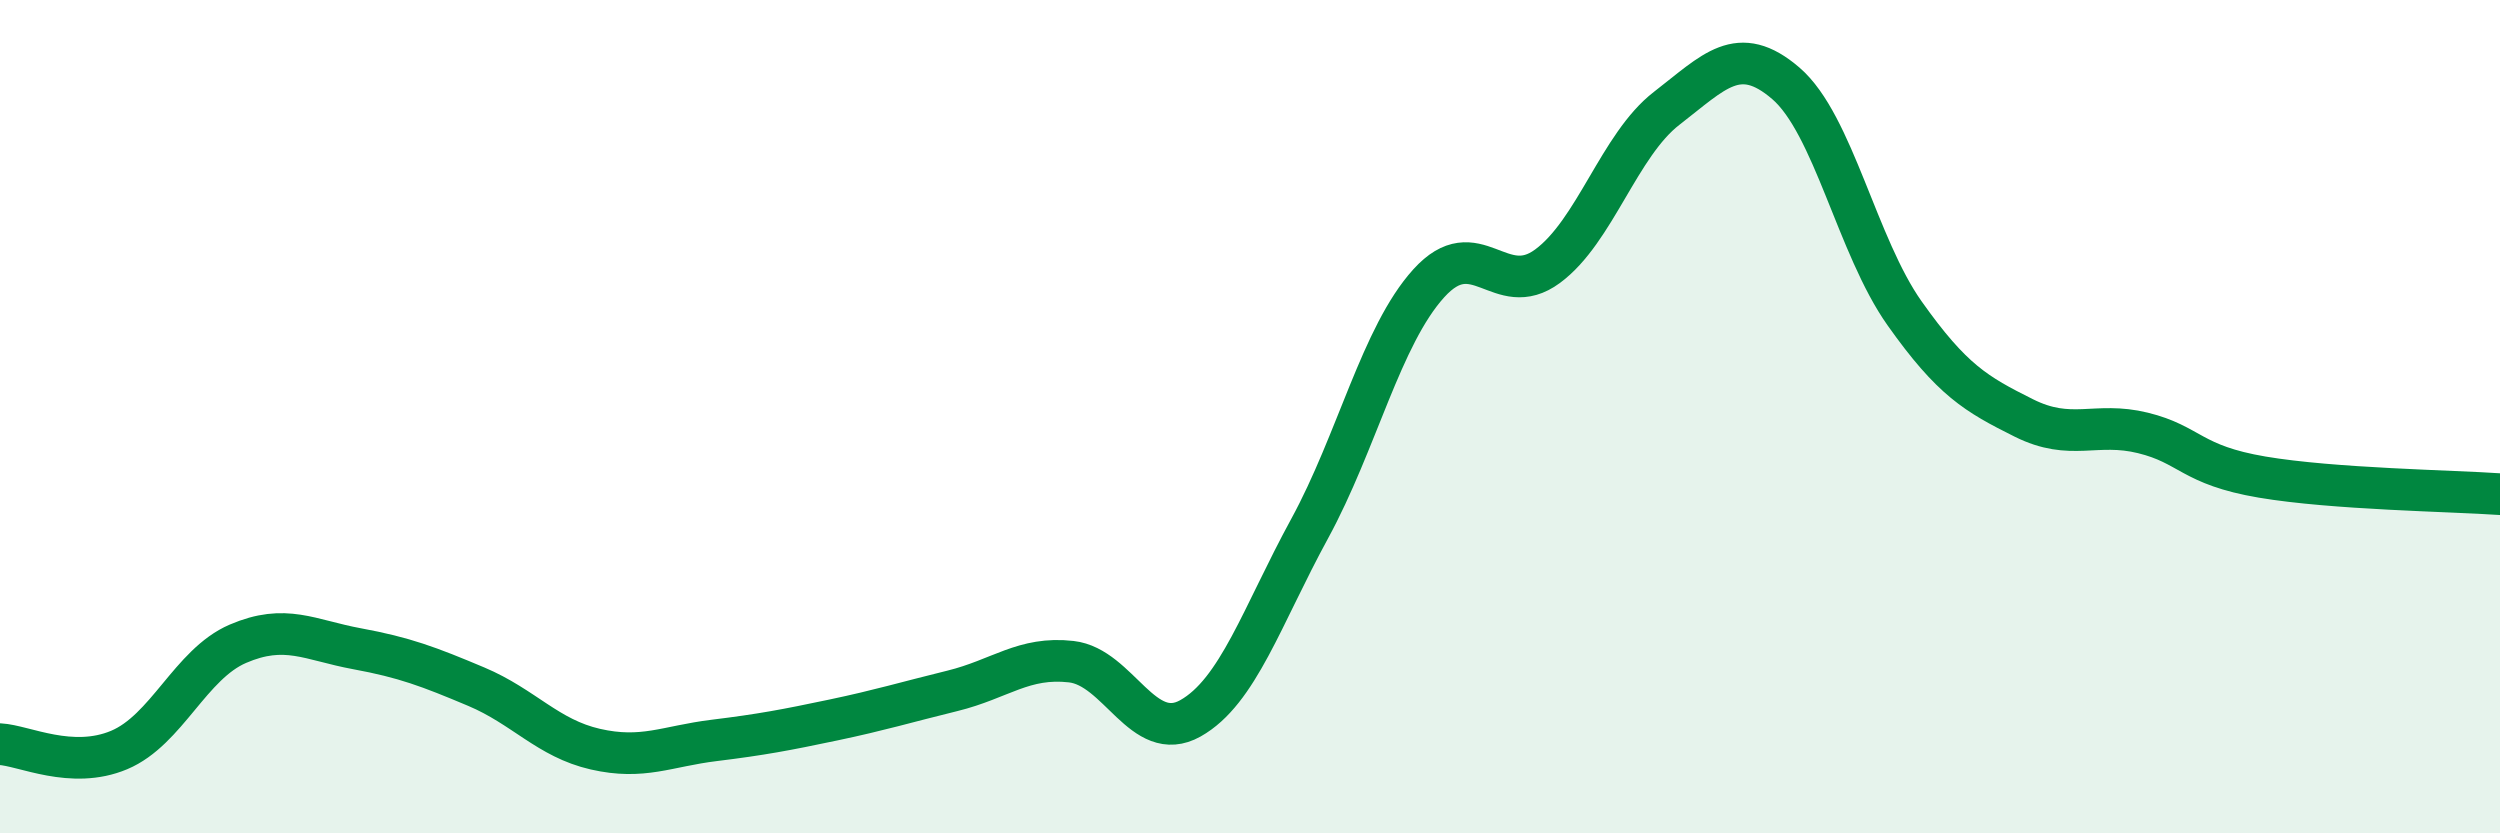
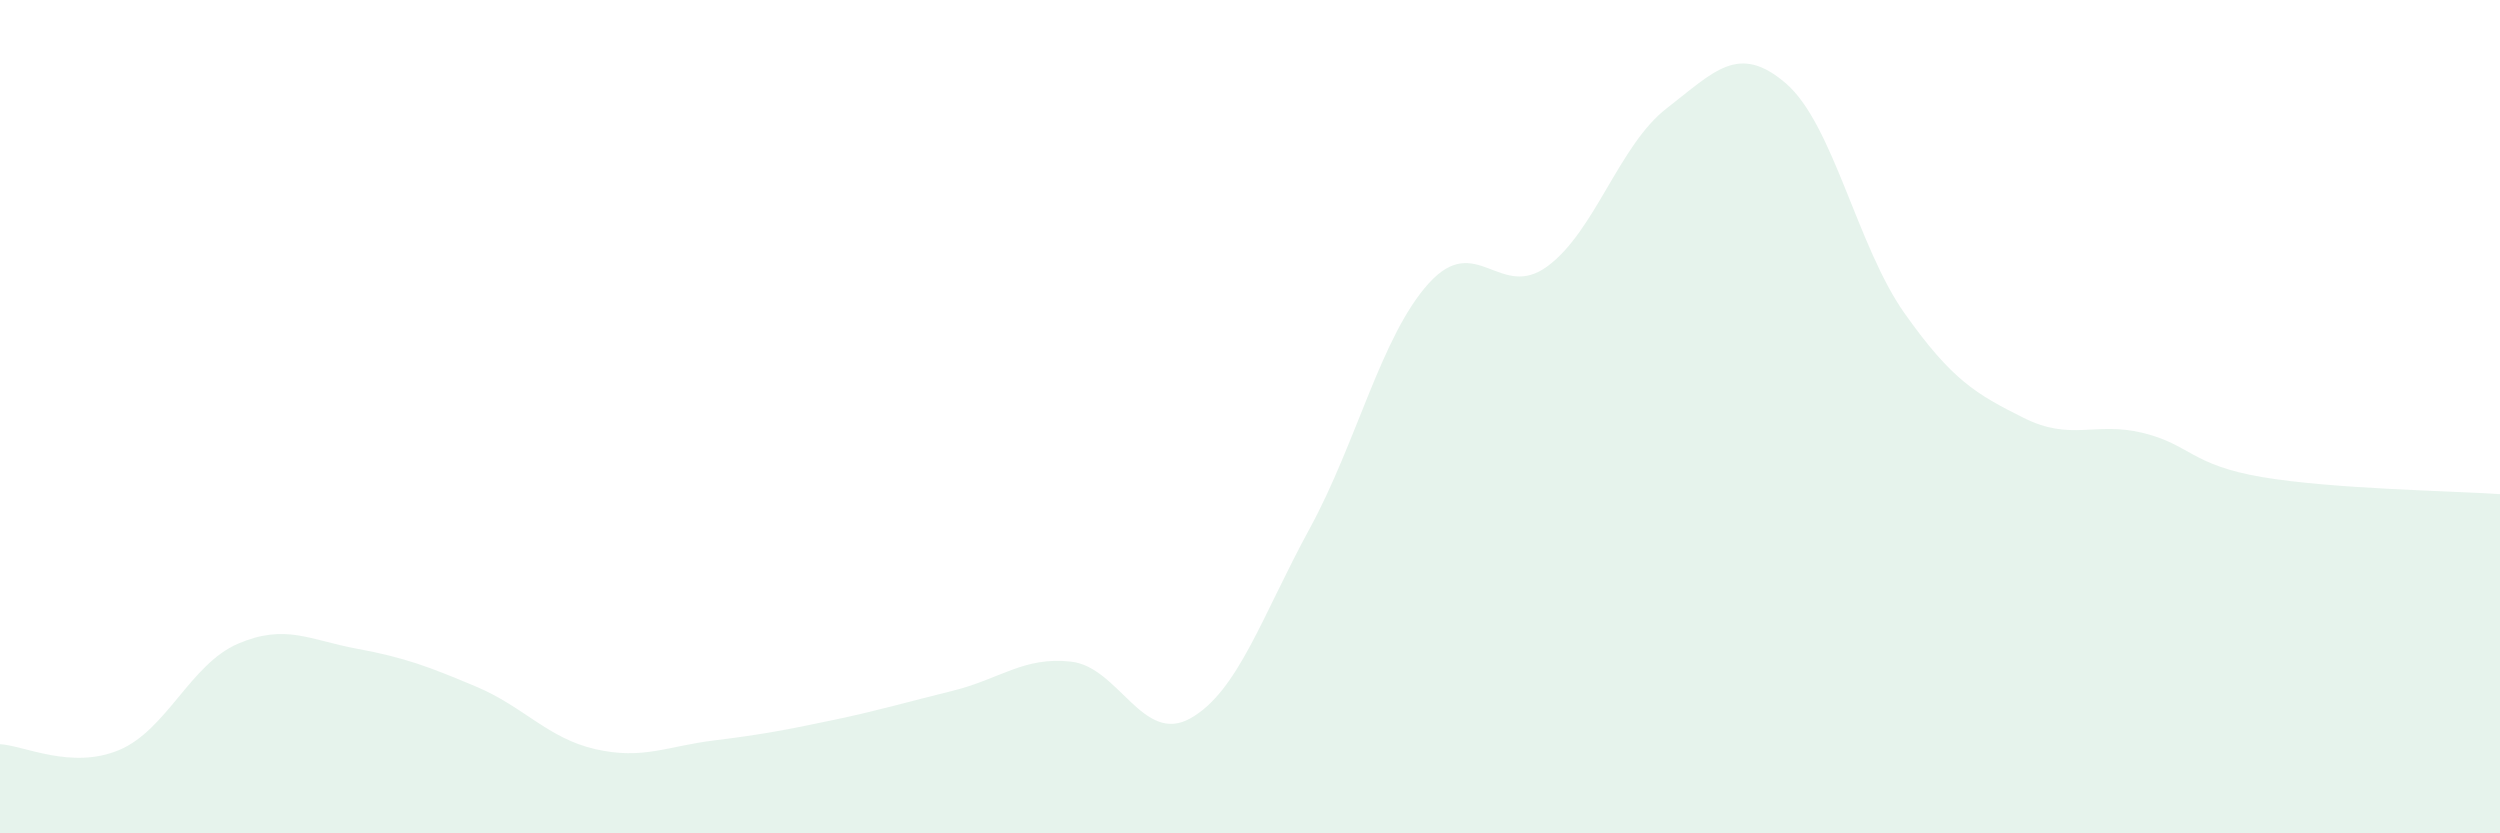
<svg xmlns="http://www.w3.org/2000/svg" width="60" height="20" viewBox="0 0 60 20">
  <path d="M 0,17.86 C 0.57,17.89 1.72,18.48 2.86,18 C 4,17.52 4.57,15.94 5.71,15.45 C 6.85,14.96 7.43,15.36 8.57,15.57 C 9.71,15.78 10.29,16 11.43,16.48 C 12.57,16.96 13.15,17.72 14.29,17.98 C 15.43,18.24 16,17.91 17.14,17.77 C 18.28,17.63 18.86,17.52 20,17.28 C 21.14,17.04 21.72,16.86 22.86,16.58 C 24,16.3 24.57,15.75 25.71,15.88 C 26.85,16.01 27.43,17.88 28.57,17.24 C 29.71,16.6 30.29,14.78 31.43,12.69 C 32.57,10.6 33.15,8.06 34.29,6.8 C 35.43,5.54 36,7.23 37.14,6.39 C 38.28,5.55 38.86,3.48 40,2.6 C 41.14,1.72 41.72,1.02 42.86,2 C 44,2.98 44.57,5.91 45.71,7.52 C 46.85,9.13 47.43,9.46 48.57,10.03 C 49.71,10.6 50.29,10.11 51.43,10.39 C 52.57,10.67 52.58,11.16 54.29,11.45 C 56,11.74 58.86,11.78 60,11.86L60 20L0 20Z" fill="#008740" opacity="0.1" stroke-linecap="round" stroke-linejoin="round" />
-   <path d="M 0,17.86 C 0.57,17.89 1.72,18.48 2.86,18 C 4,17.52 4.57,15.94 5.71,15.45 C 6.85,14.96 7.43,15.36 8.57,15.57 C 9.71,15.78 10.29,16 11.43,16.48 C 12.57,16.96 13.15,17.72 14.29,17.98 C 15.43,18.24 16,17.91 17.14,17.77 C 18.28,17.63 18.86,17.52 20,17.28 C 21.14,17.04 21.72,16.86 22.86,16.58 C 24,16.3 24.57,15.75 25.71,15.88 C 26.85,16.01 27.43,17.88 28.57,17.24 C 29.71,16.6 30.29,14.78 31.43,12.69 C 32.57,10.6 33.15,8.06 34.29,6.8 C 35.43,5.54 36,7.23 37.14,6.39 C 38.28,5.55 38.86,3.48 40,2.6 C 41.14,1.72 41.72,1.02 42.86,2 C 44,2.98 44.57,5.91 45.71,7.52 C 46.85,9.13 47.43,9.46 48.57,10.03 C 49.71,10.6 50.29,10.11 51.43,10.39 C 52.57,10.67 52.58,11.16 54.29,11.45 C 56,11.74 58.86,11.78 60,11.86" stroke="#008740" stroke-width="1" fill="none" stroke-linecap="round" stroke-linejoin="round" />
</svg>